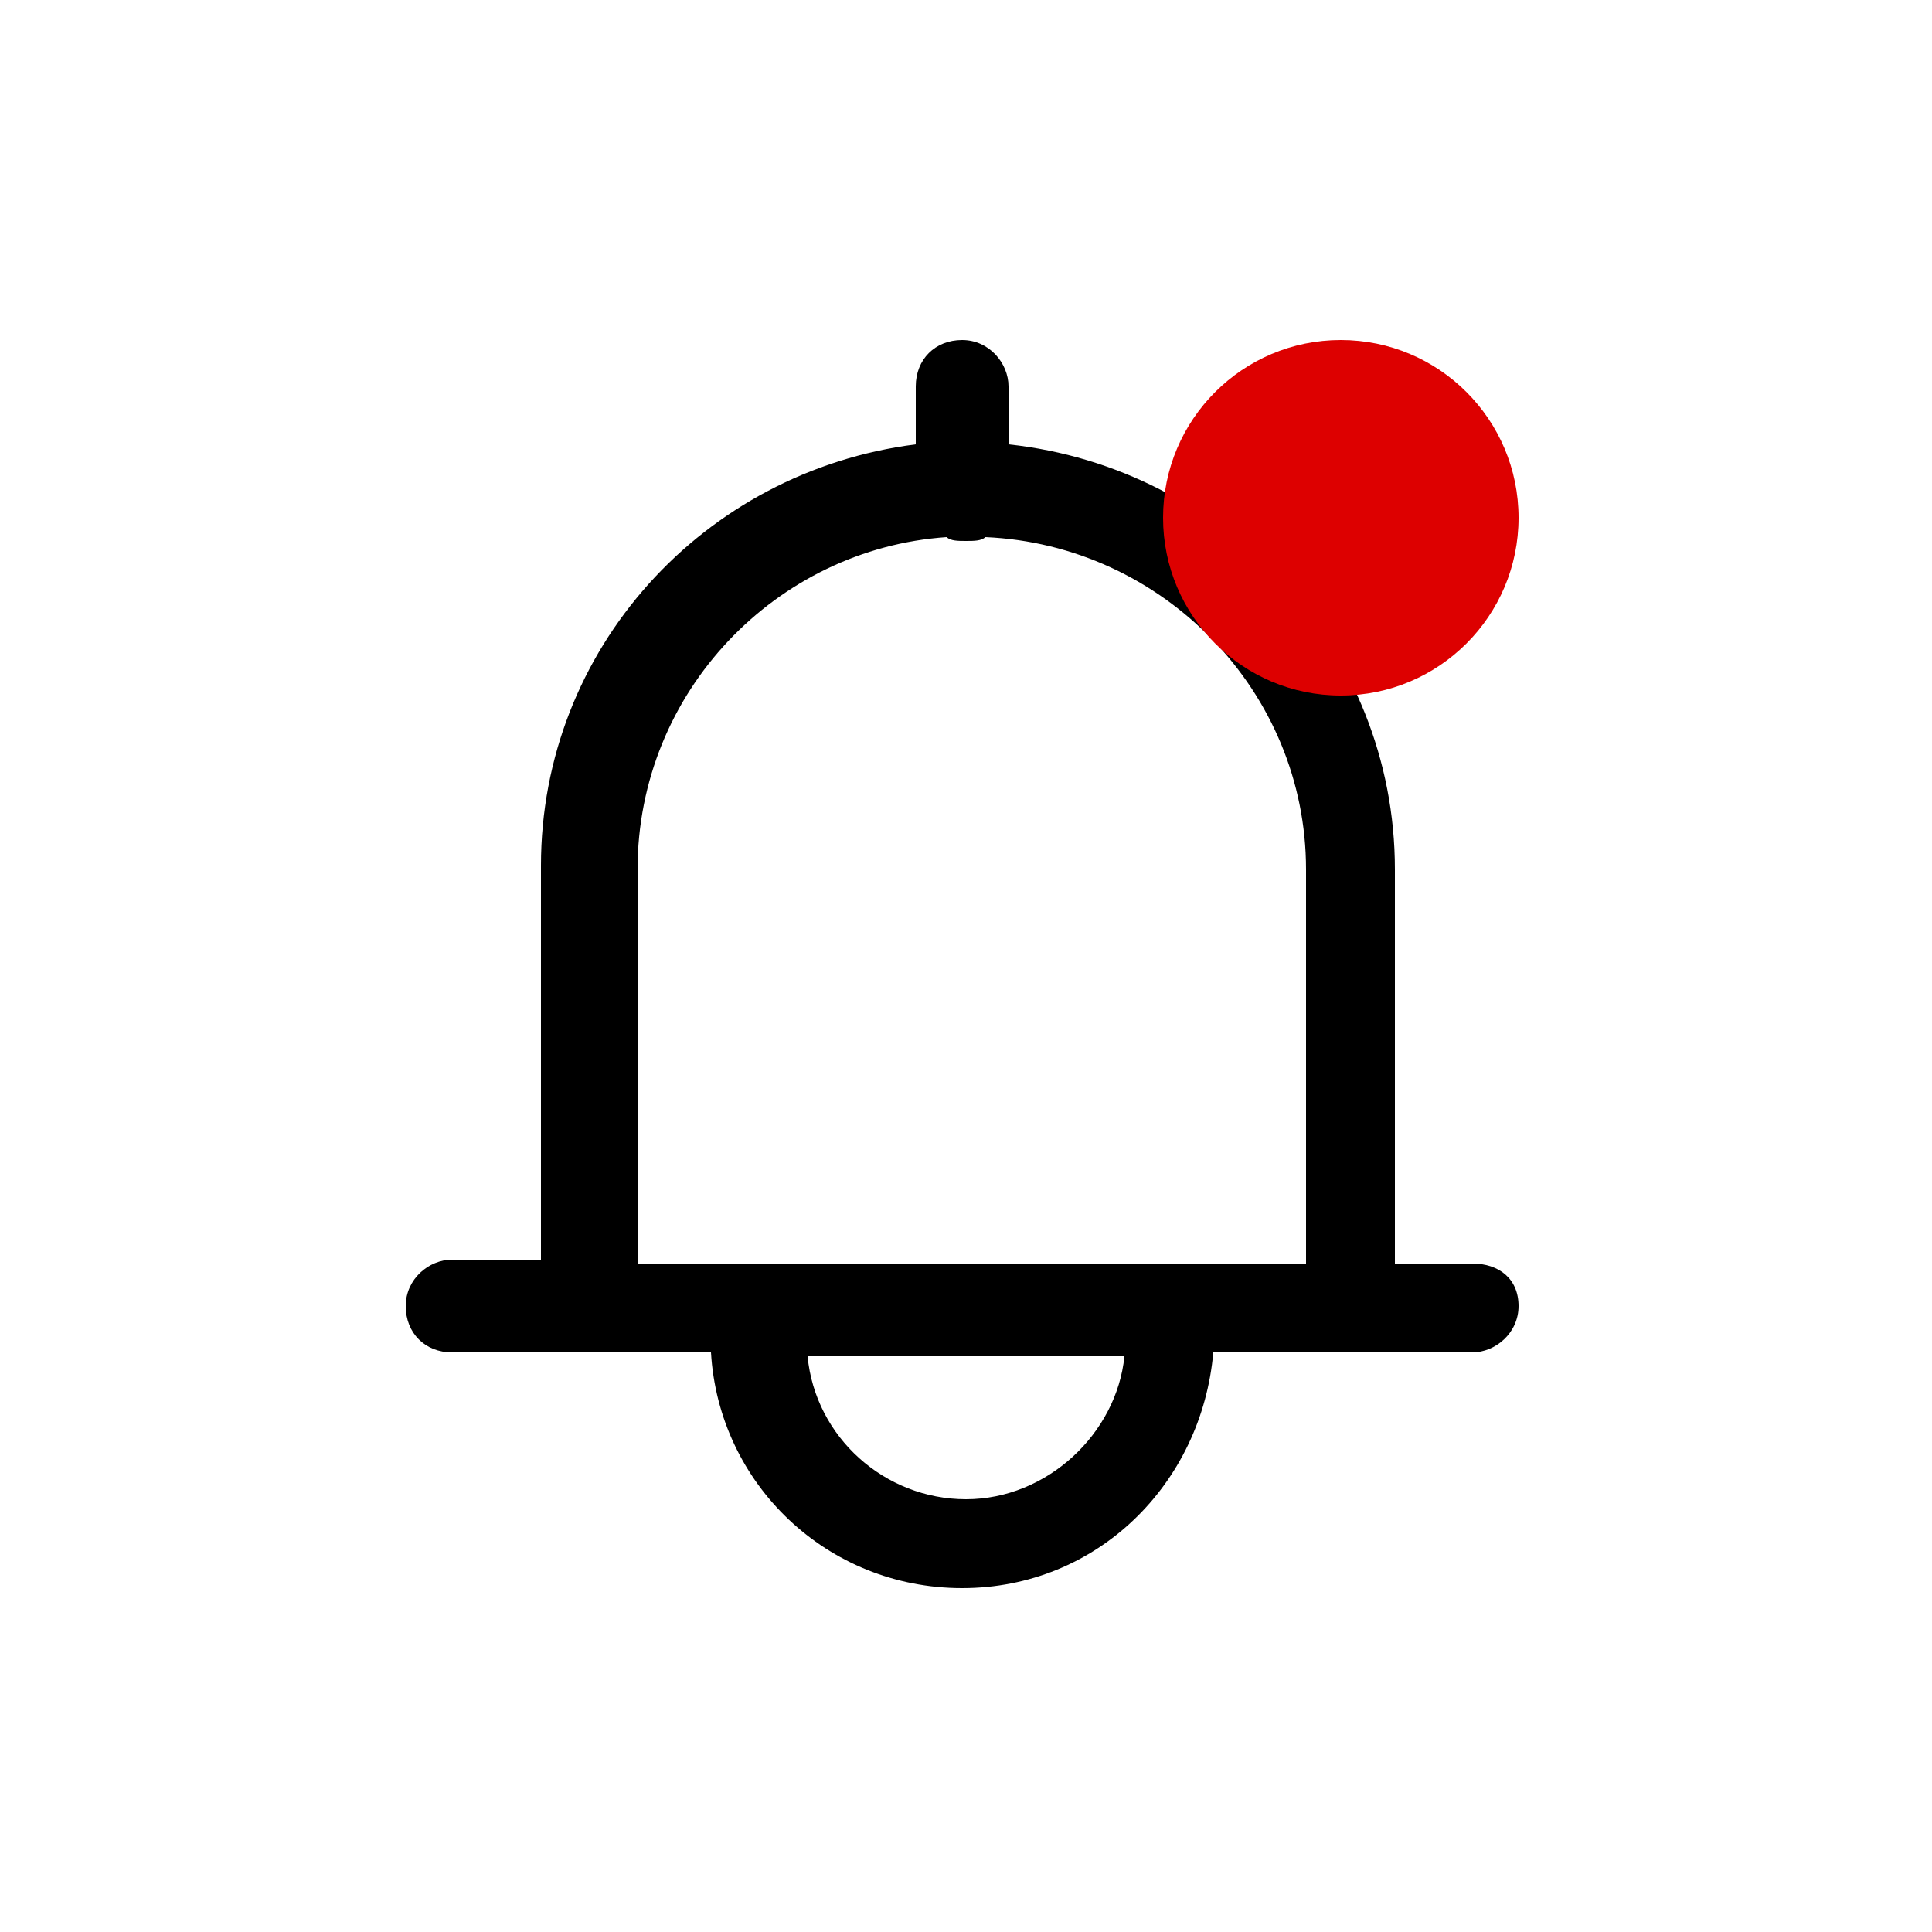
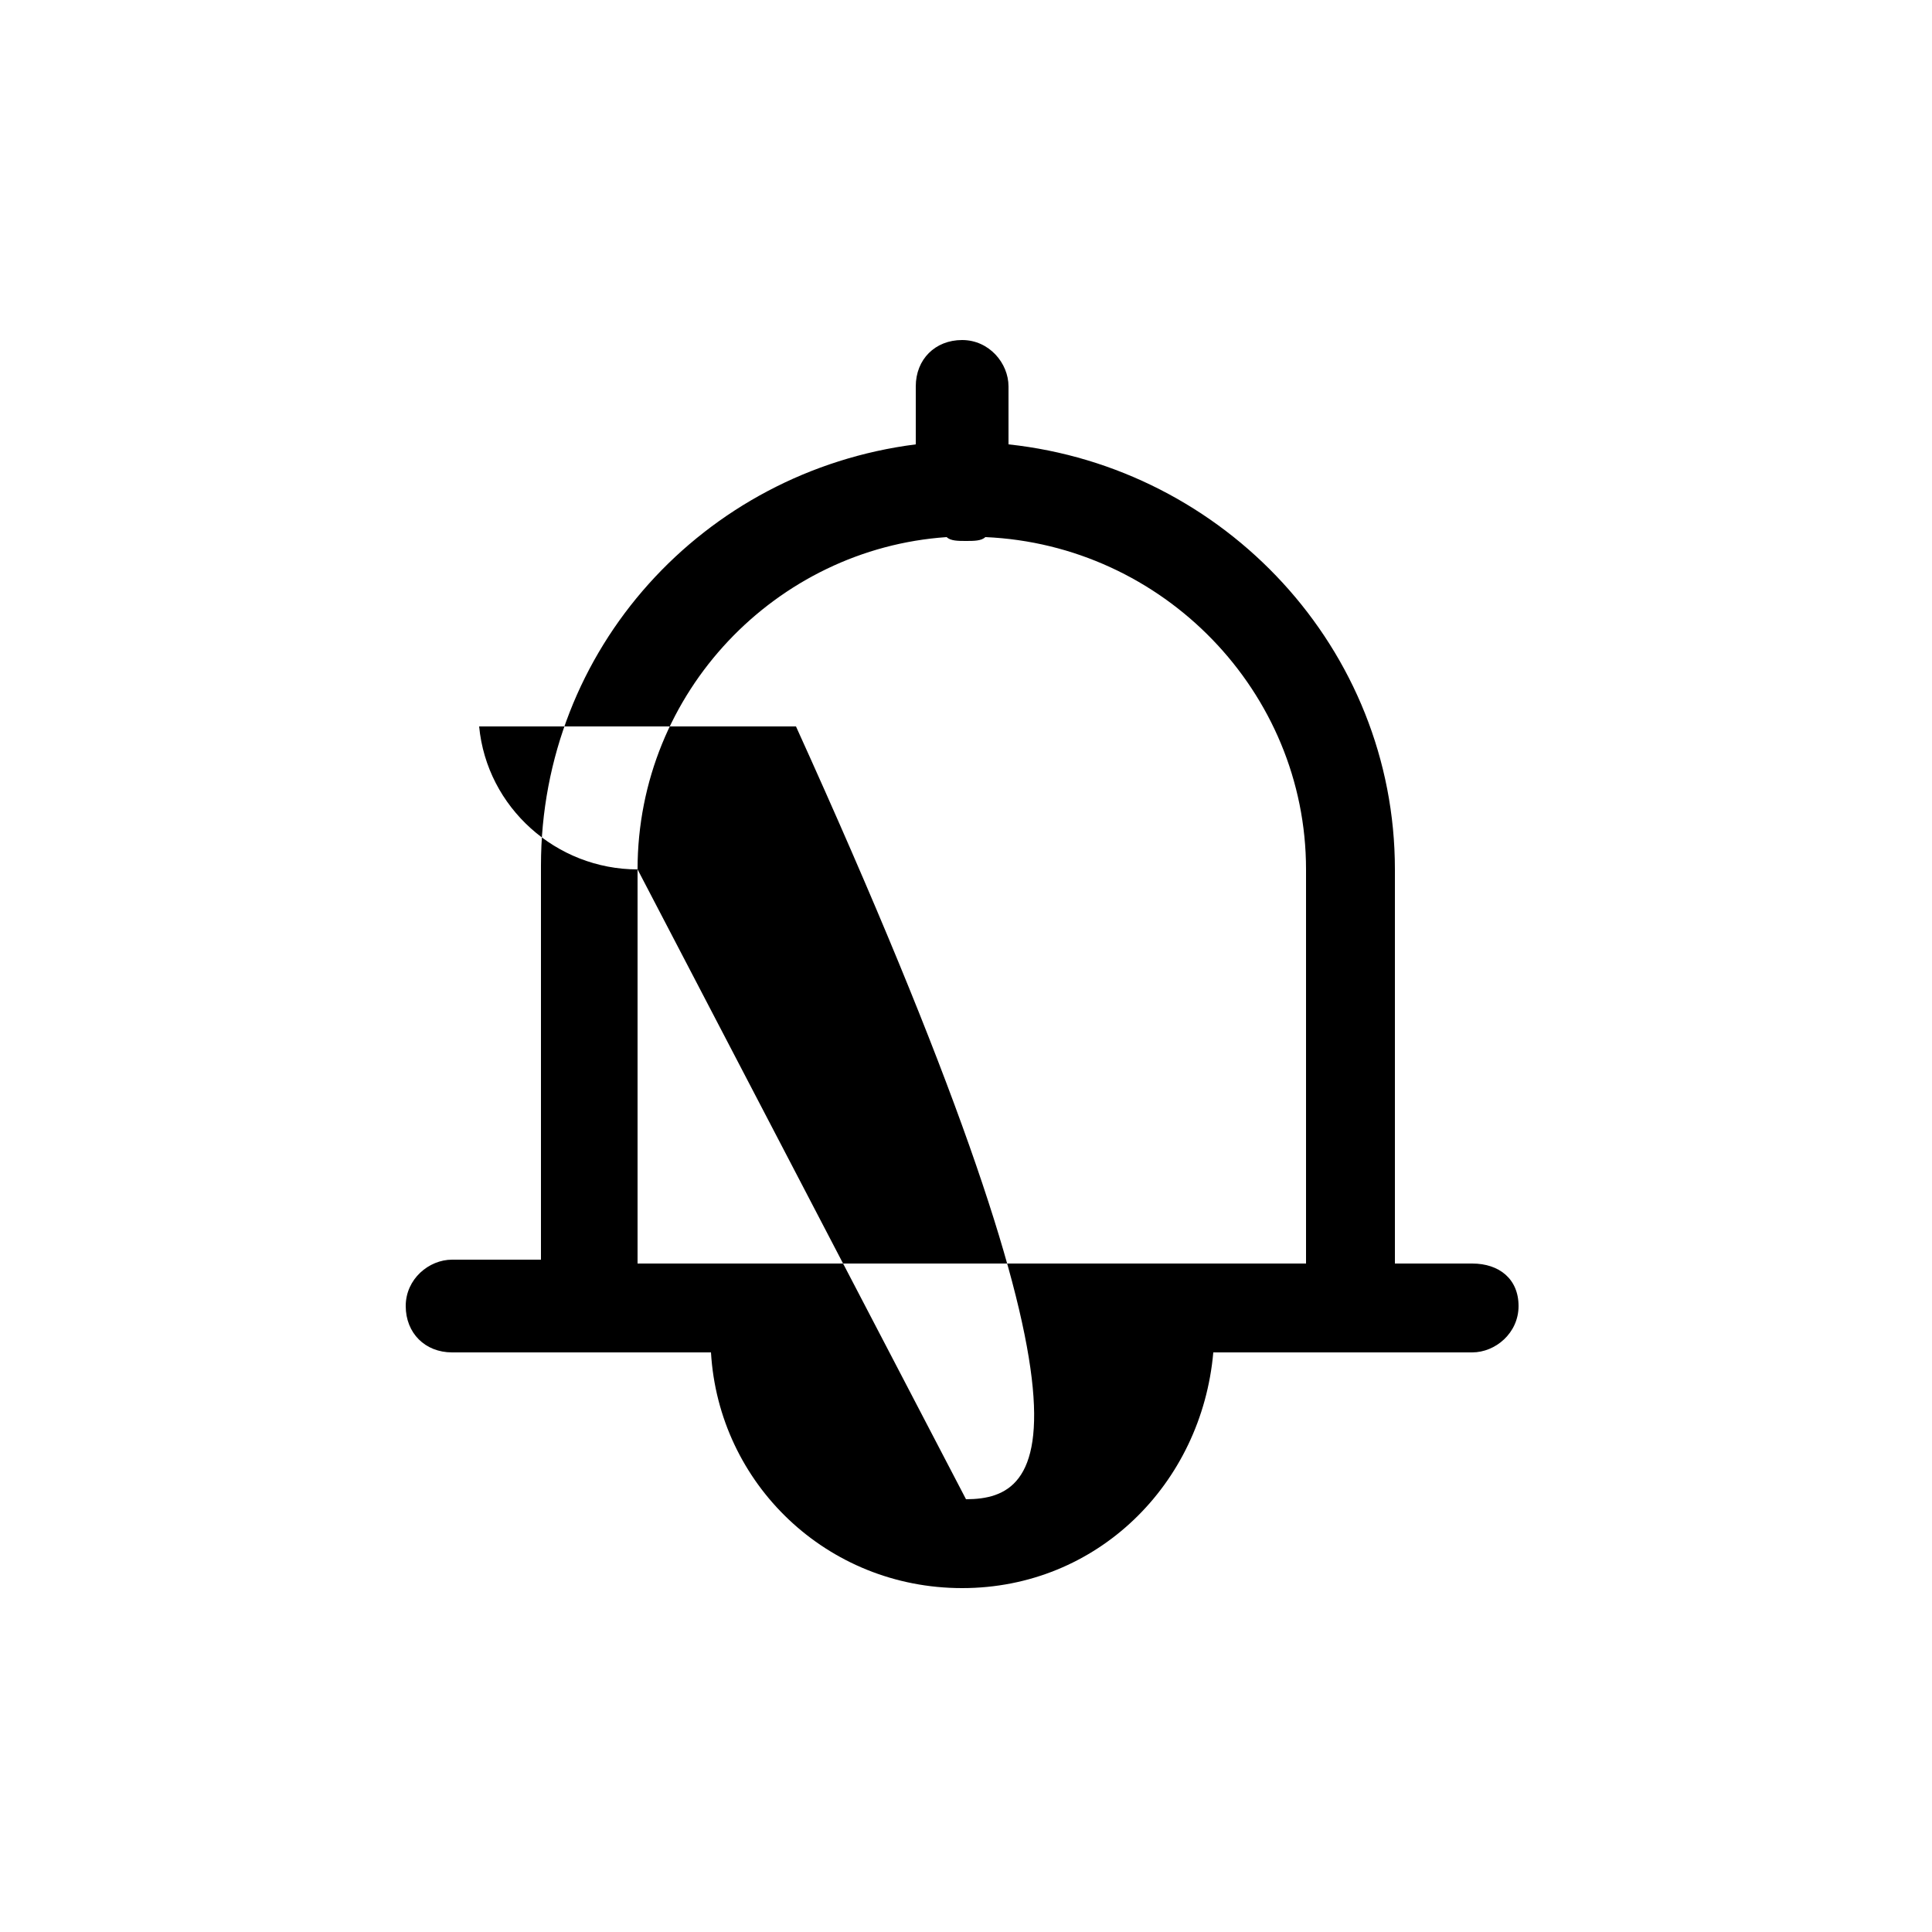
<svg xmlns="http://www.w3.org/2000/svg" version="1.1" id="Layer_1" x="0px" y="0px" viewBox="0 0 50 50" style="enable-background:new 0 0 50 50;" xml:space="preserve">
  <style type="text/css">
	.st0{fill:#DD0000;}
</style>
-   <path d="M38.1,32.7h-2V22.5c0-5.7-4.4-10.4-10-11V10c0-0.6-0.5-1.2-1.2-1.2s-1.2,0.5-1.2,1.2v1.5c-5.5,0.7-9.7,5.3-9.7,10.9v10.2  h-2.3c-0.6,0-1.2,0.5-1.2,1.2S11,35,11.7,35h6.7c0.2,3.4,3,6.1,6.5,6.1s6.2-2.7,6.5-6.1h6.7c0.6,0,1.2-0.5,1.2-1.2  S38.8,32.7,38.1,32.7z M16.5,22.5c0-4.6,3.6-8.3,8-8.6C24.6,14,24.8,14,25,14s0.4,0,0.5-0.1c4.6,0.2,8.3,4,8.3,8.6v10.2H16.5V22.5z   M25,38.8c-2.1,0-3.9-1.6-4.1-3.7h8.2C28.9,37.1,27.1,38.8,25,38.8z" />
+   <path d="M38.1,32.7h-2V22.5c0-5.7-4.4-10.4-10-11V10c0-0.6-0.5-1.2-1.2-1.2s-1.2,0.5-1.2,1.2v1.5c-5.5,0.7-9.7,5.3-9.7,10.9v10.2  h-2.3c-0.6,0-1.2,0.5-1.2,1.2S11,35,11.7,35h6.7c0.2,3.4,3,6.1,6.5,6.1s6.2-2.7,6.5-6.1h6.7c0.6,0,1.2-0.5,1.2-1.2  S38.8,32.7,38.1,32.7z M16.5,22.5c0-4.6,3.6-8.3,8-8.6C24.6,14,24.8,14,25,14s0.4,0,0.5-0.1c4.6,0.2,8.3,4,8.3,8.6v10.2H16.5V22.5z   c-2.1,0-3.9-1.6-4.1-3.7h8.2C28.9,37.1,27.1,38.8,25,38.8z" />
  <g>
-     <circle class="st0" cx="34.7" cy="13.4" r="4.6" />
-   </g>
+     </g>
</svg>